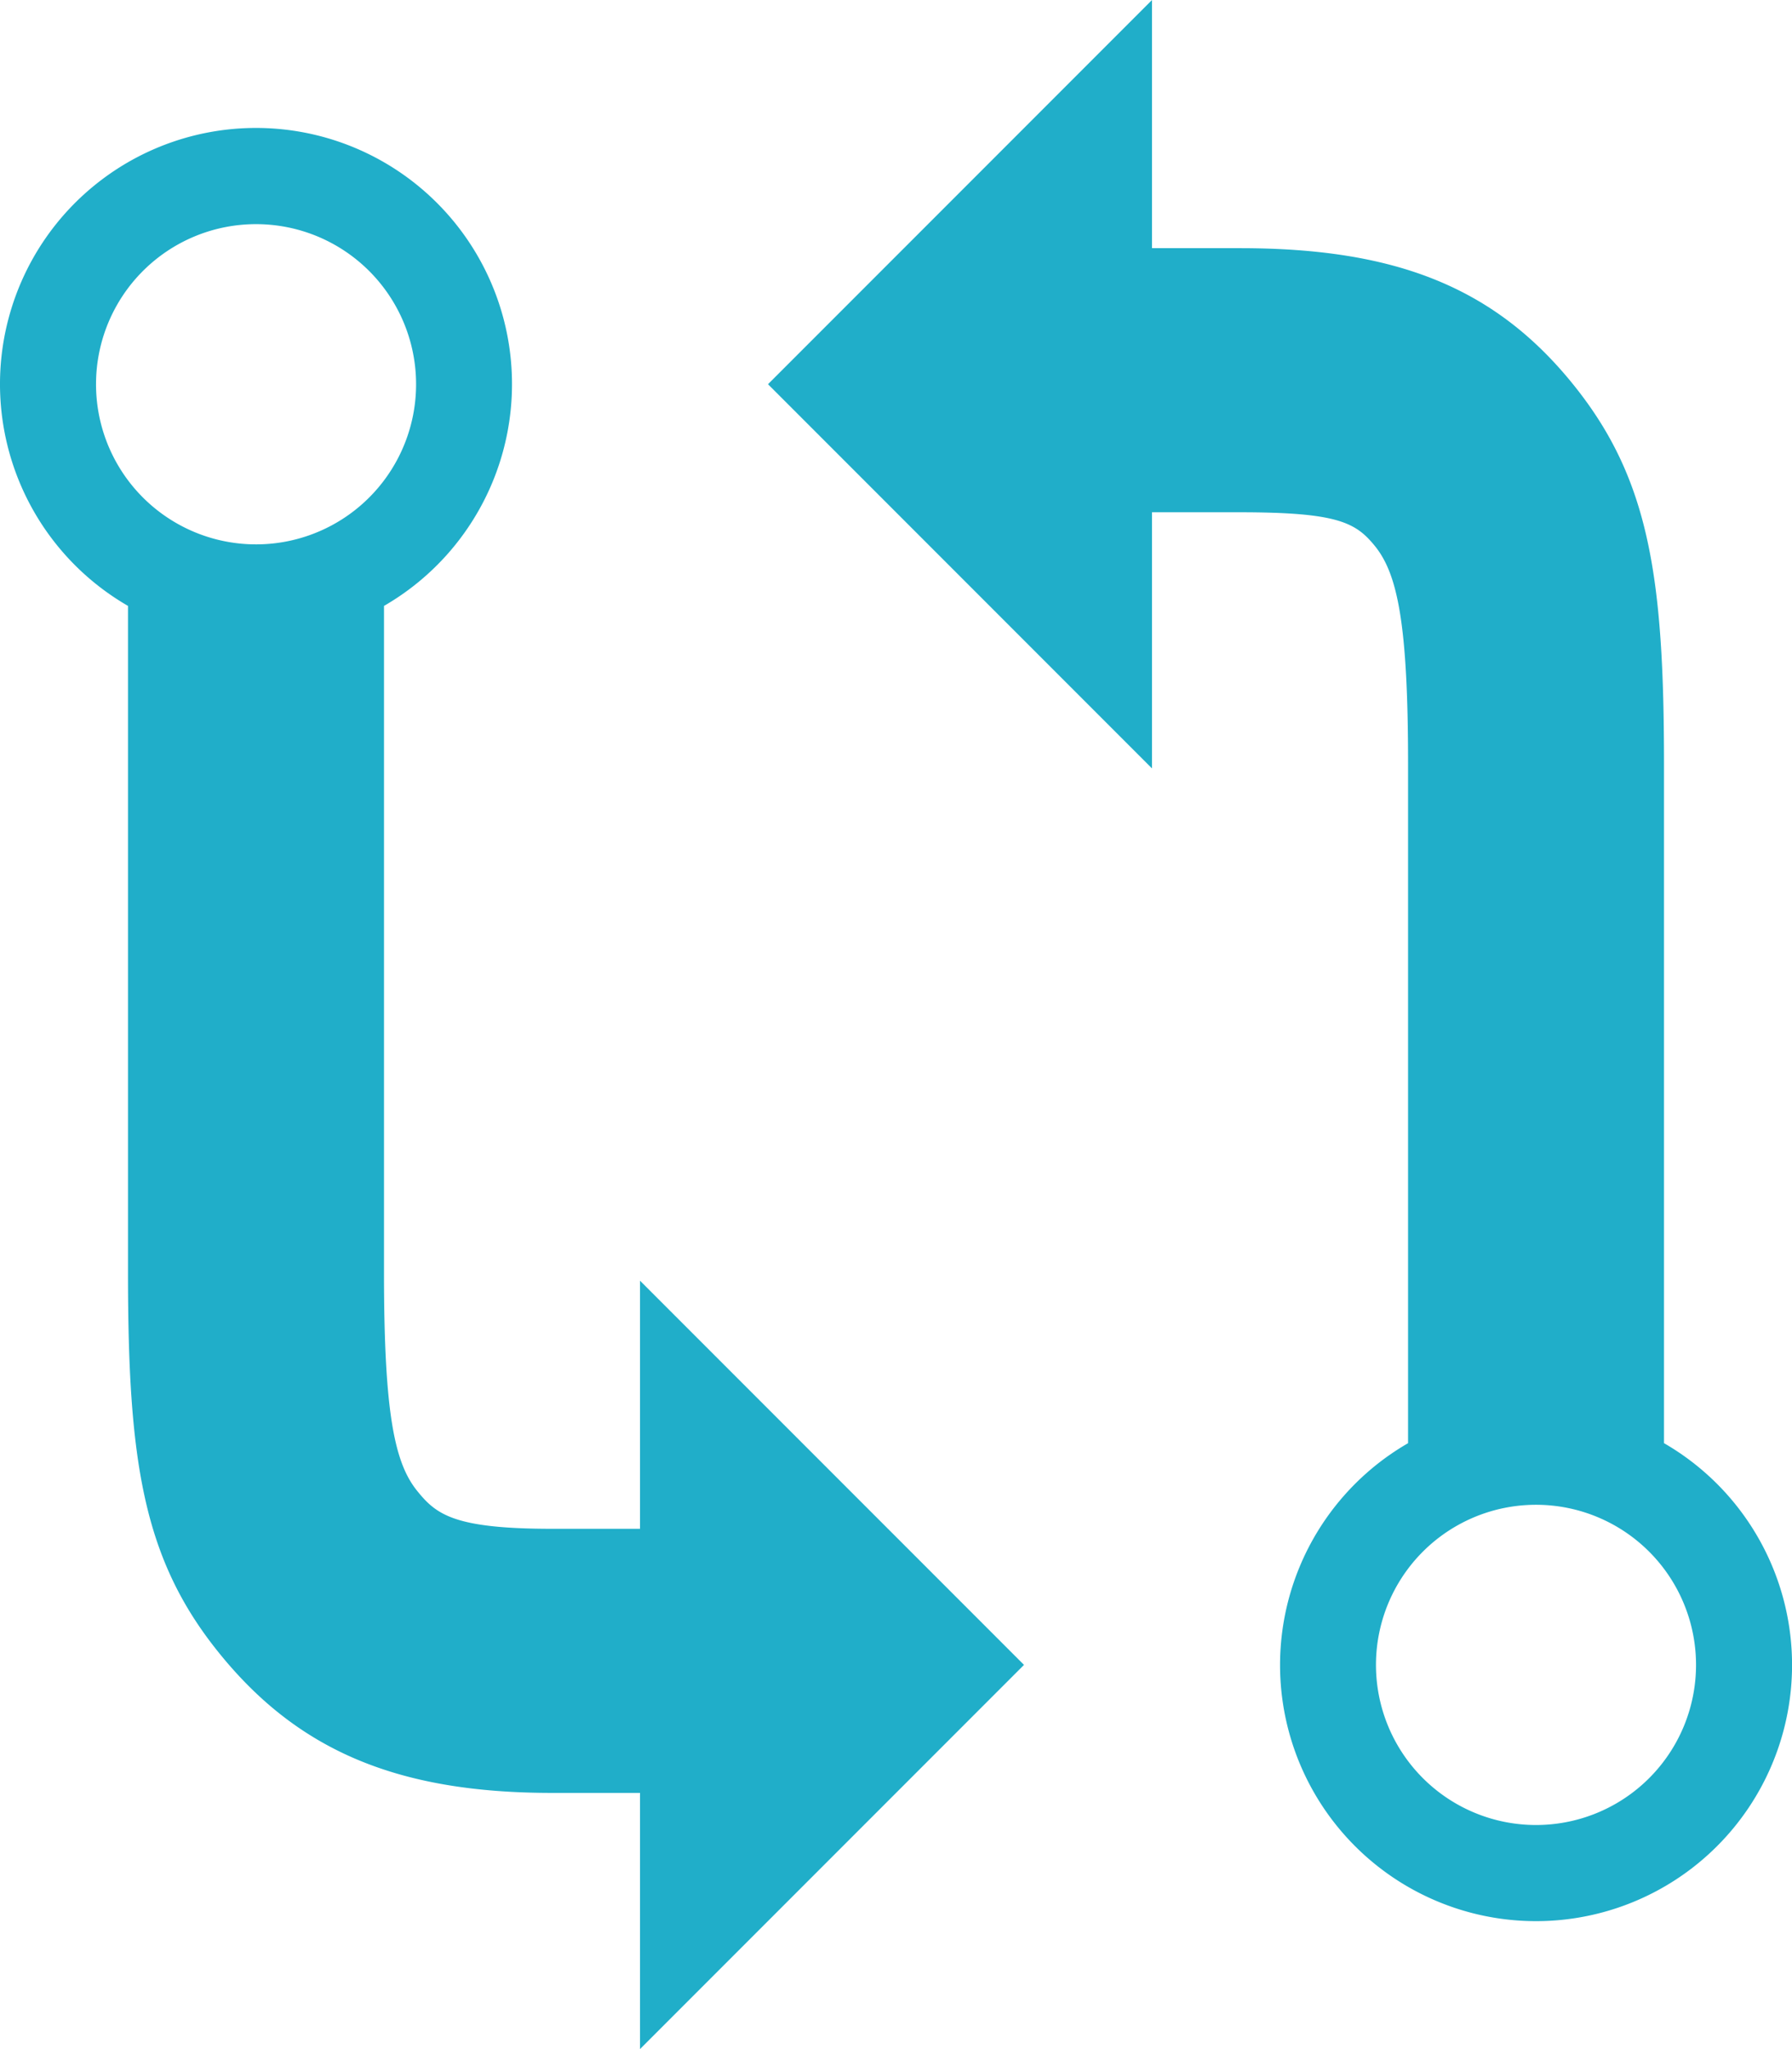
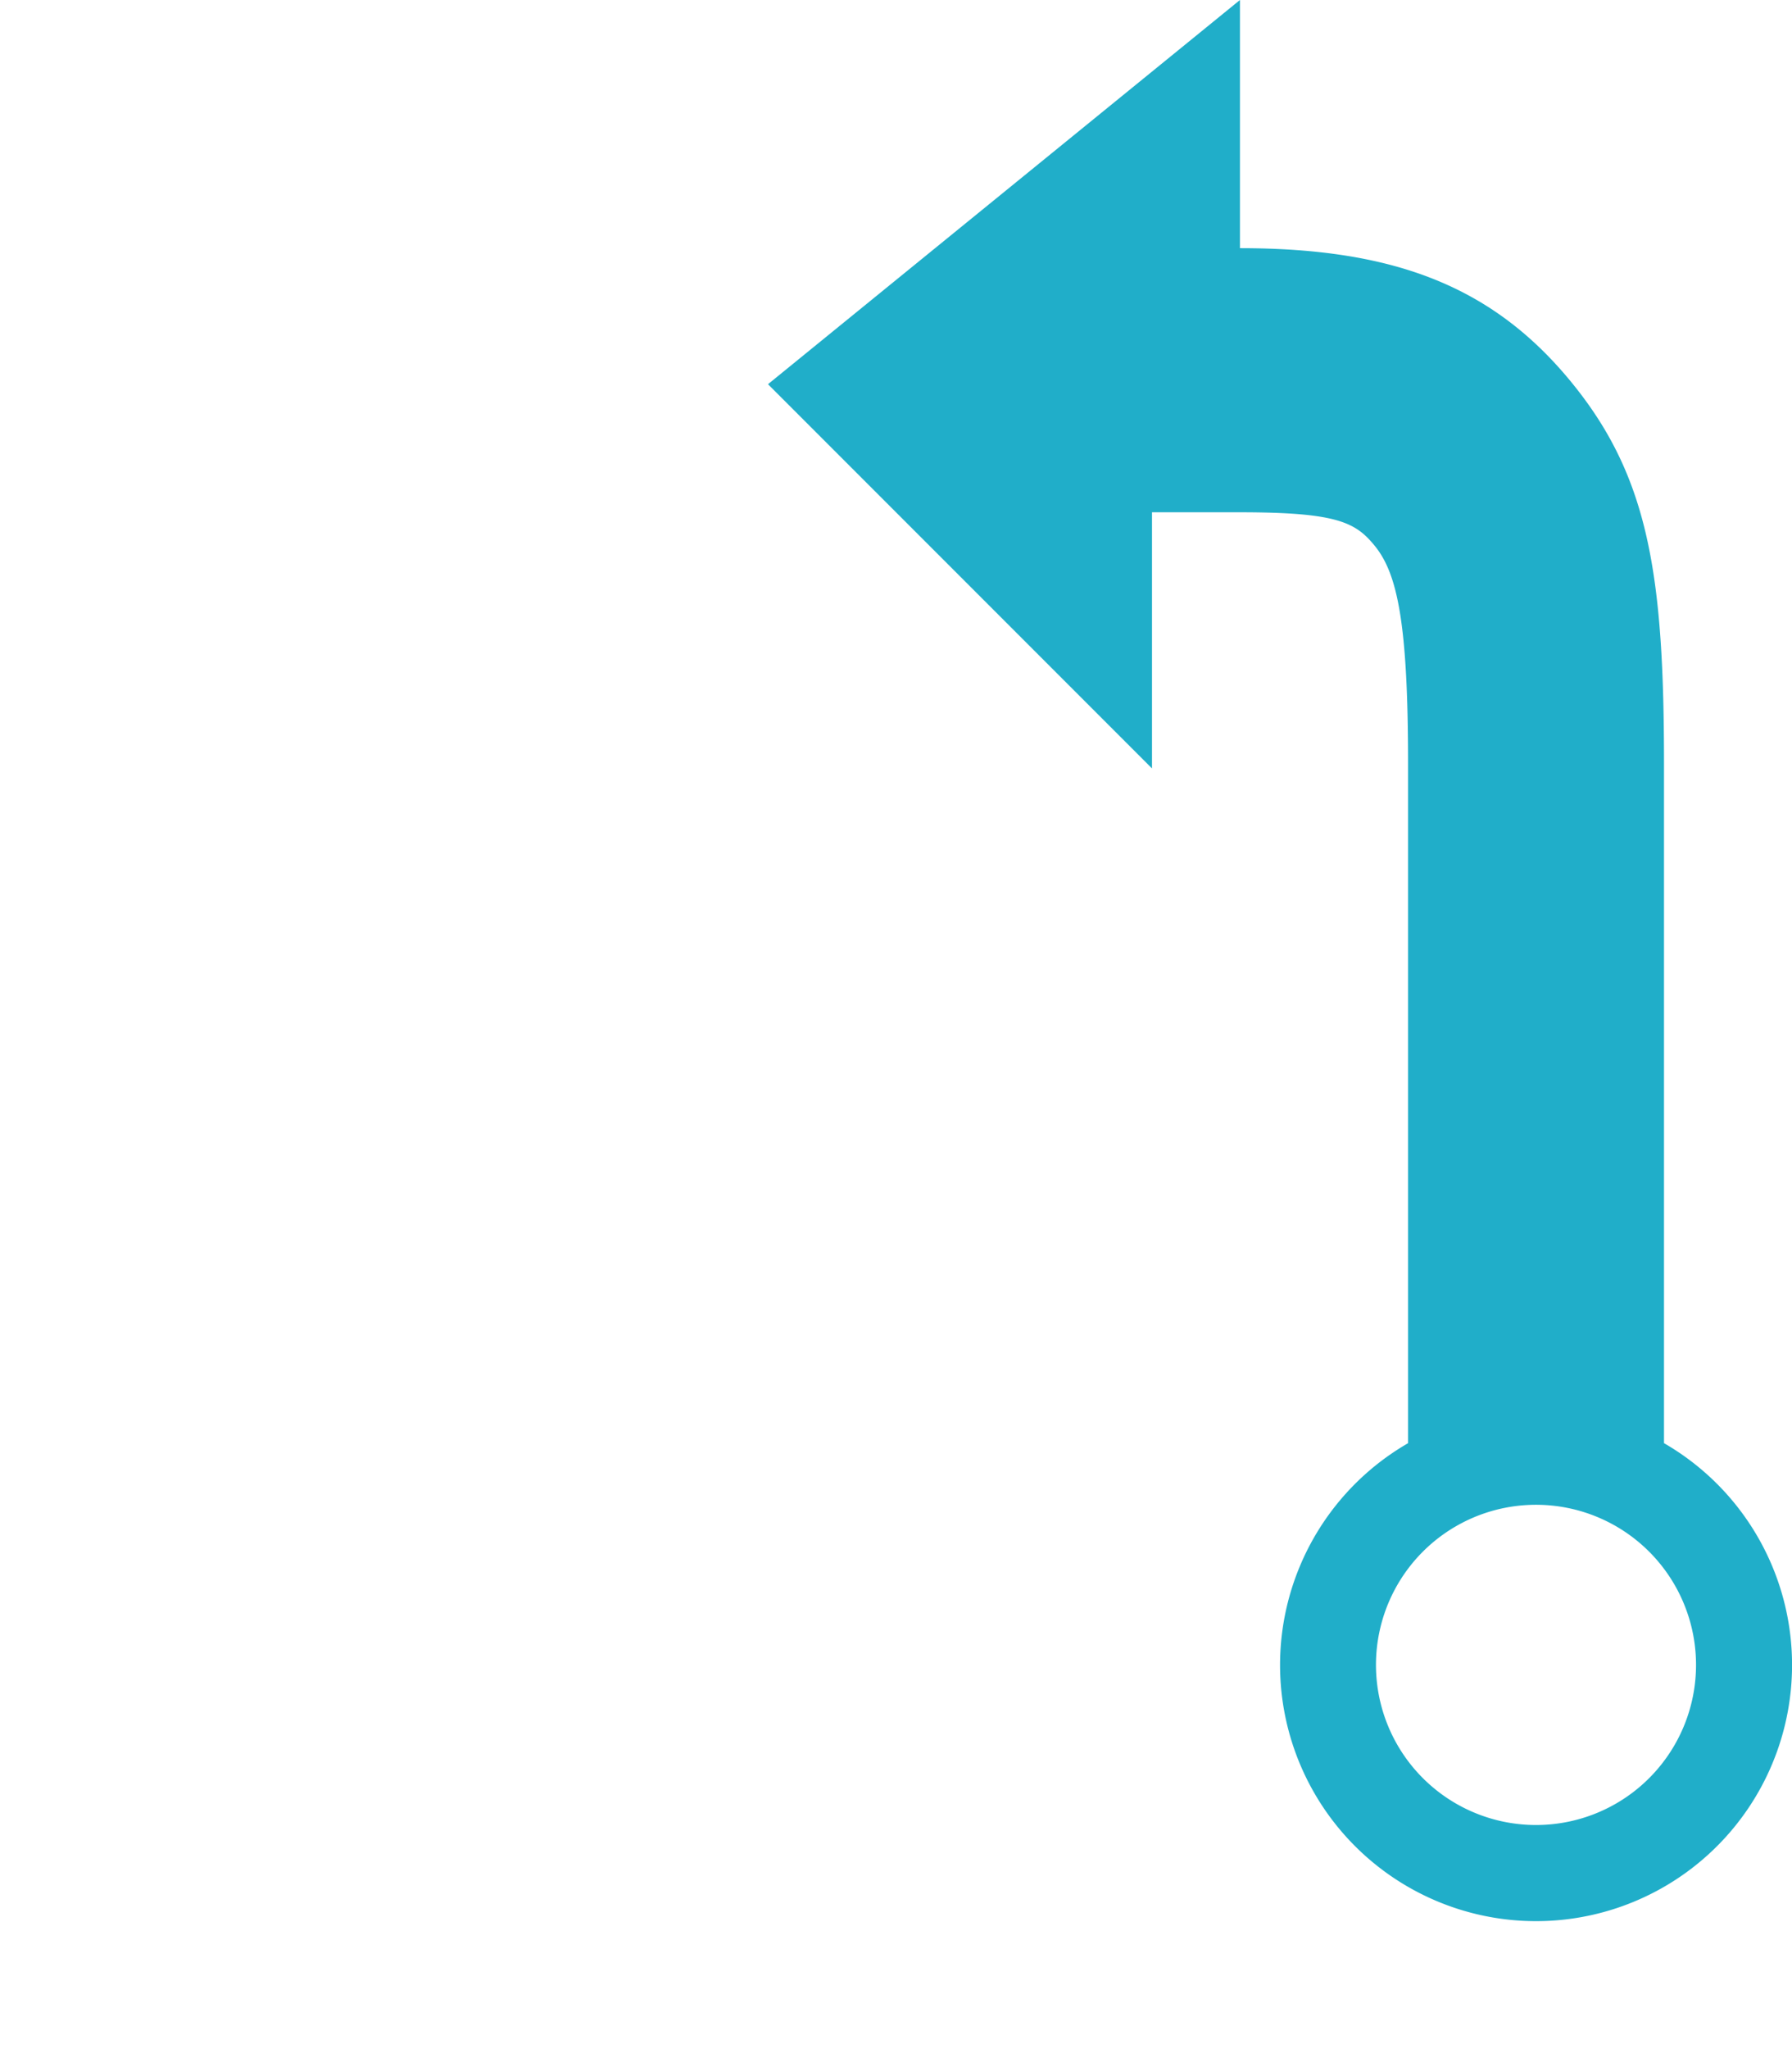
<svg xmlns="http://www.w3.org/2000/svg" width="31.5" height="36" viewBox="0 0 31.5 36">
  <g id="Icon_ionic-md-git-compare" data-name="Icon ionic-md-git-compare" transform="translate(-2.25)">
-     <path id="Path_2825" data-name="Path 2825" d="M13.5,26.859H11.953c-1.73,0-2.039-.253-2.377-.675C9.19,25.7,9,24.841,9,22.373V10.645a4.5,4.5,0,1,0-4.5,0V22.373c0,3.263.26,4.978,1.554,6.609,1.4,1.765,3.164,2.517,5.9,2.517H13.5V36l6.75-6.75L13.5,22.5ZM6.75,3.938A2.813,2.813,0,1,1,3.938,6.75,2.812,2.812,0,0,1,6.75,3.938Z" fill="#20aec9" />
-     <path id="Path_2826" data-name="Path 2826" d="M31.5,25.355V13.416c0-3.262-.26-4.978-1.554-6.609-1.4-1.765-3.164-2.447-5.9-2.447H22.5V0L15.75,6.75,22.5,13.5V9h1.547c1.73,0,2.039.183,2.377.6.387.485.577,1.343.577,3.811V25.355a4.5,4.5,0,1,0,4.5,0Zm-2.25,6.708a2.813,2.813,0,1,1,2.813-2.812A2.812,2.812,0,0,1,29.25,32.063Z" fill="#20aec9" />
+     <path id="Path_2826" data-name="Path 2826" d="M31.5,25.355V13.416c0-3.262-.26-4.978-1.554-6.609-1.4-1.765-3.164-2.447-5.9-2.447V0L15.75,6.75,22.5,13.5V9h1.547c1.73,0,2.039.183,2.377.6.387.485.577,1.343.577,3.811V25.355a4.5,4.5,0,1,0,4.5,0Zm-2.25,6.708a2.813,2.813,0,1,1,2.813-2.812A2.812,2.812,0,0,1,29.25,32.063Z" fill="#20aec9" />
  </g>
</svg>